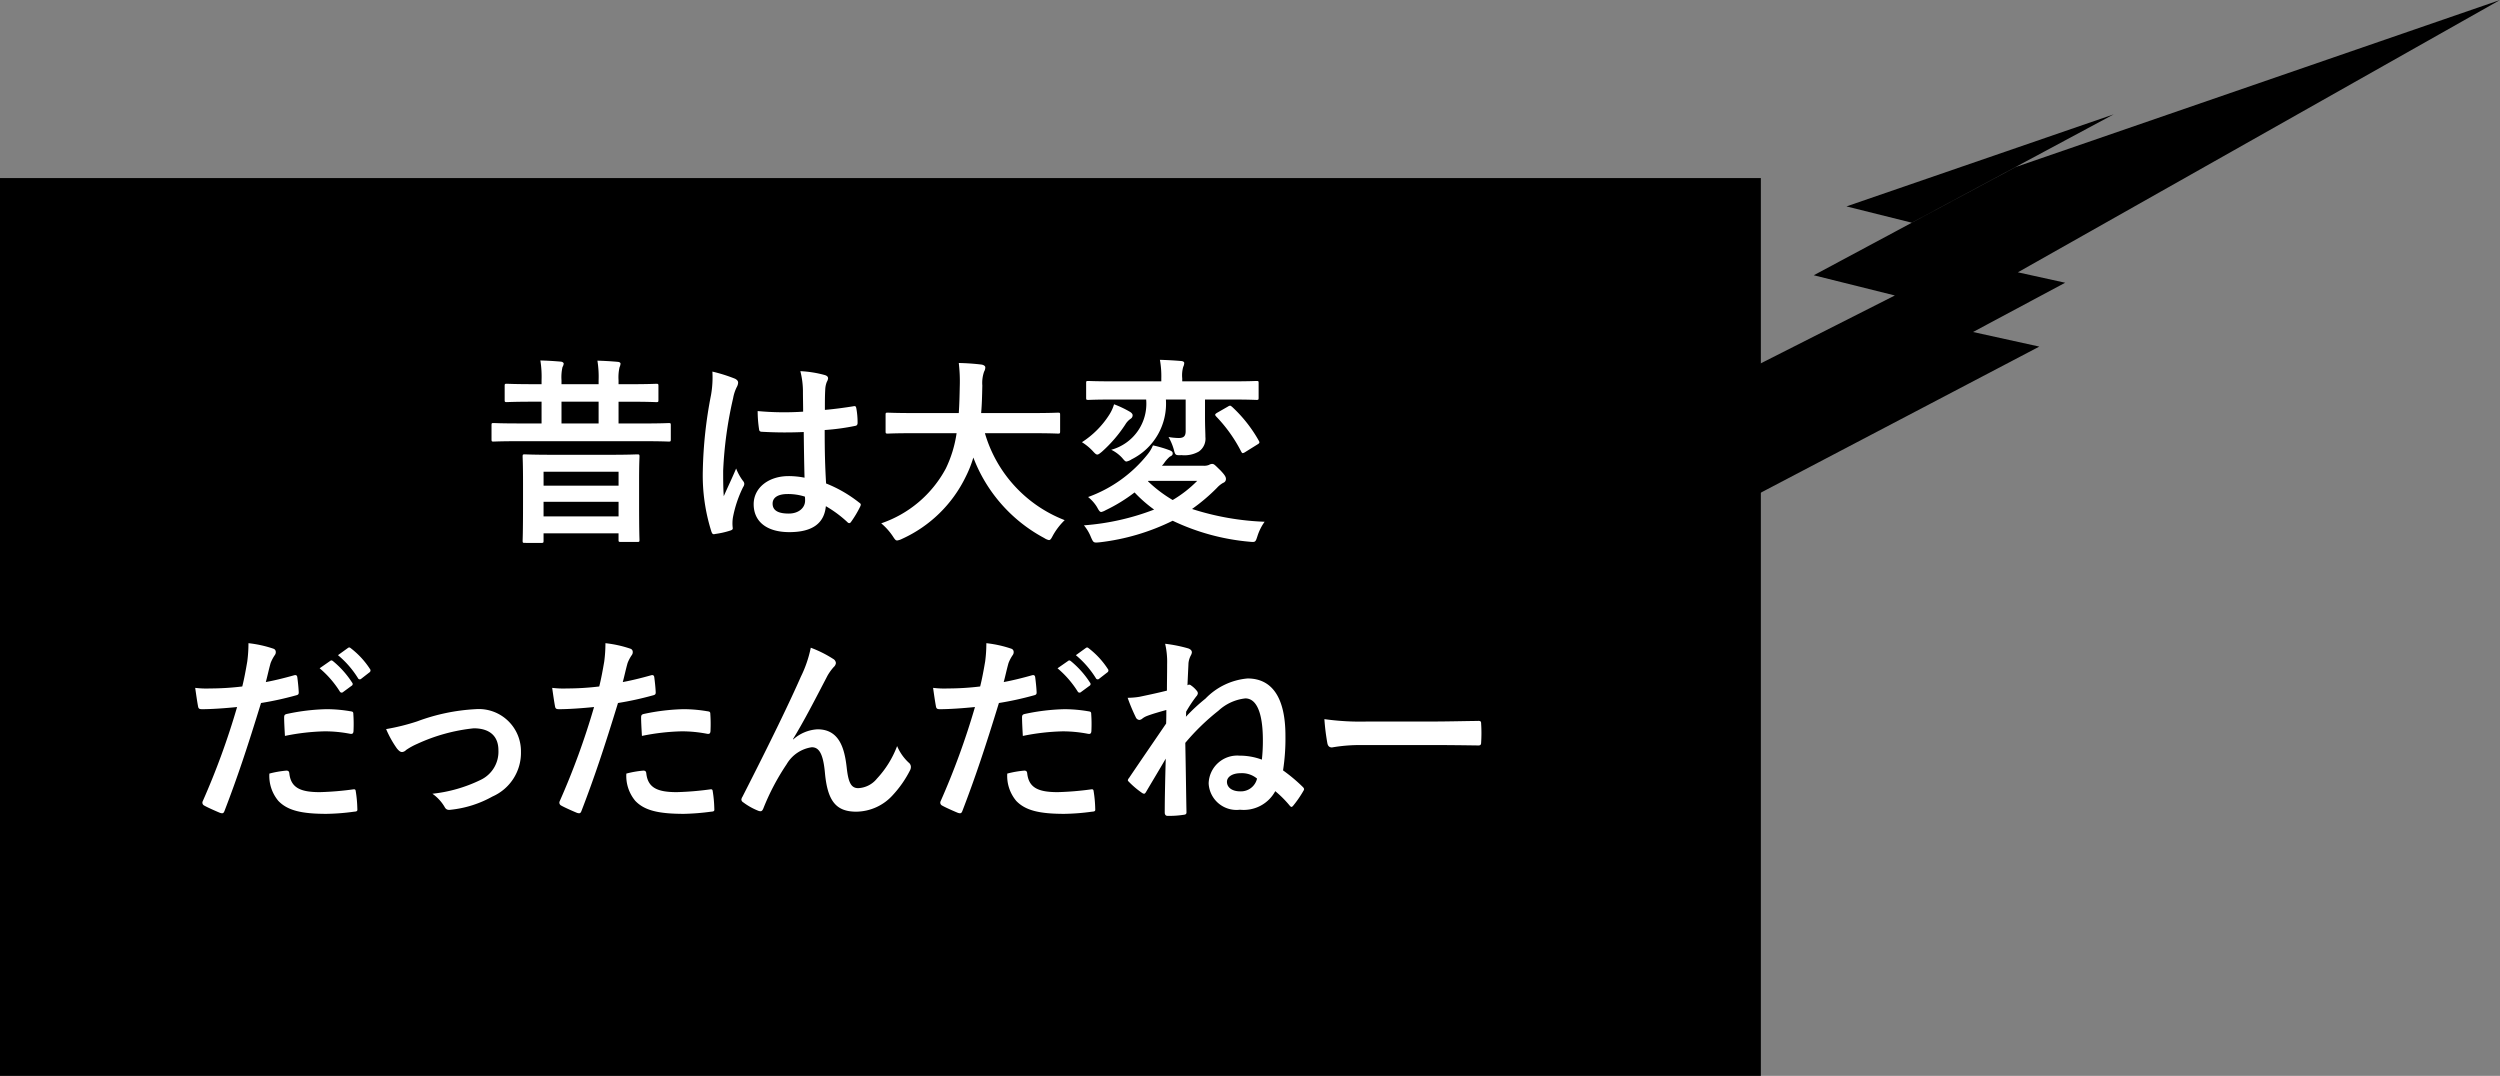
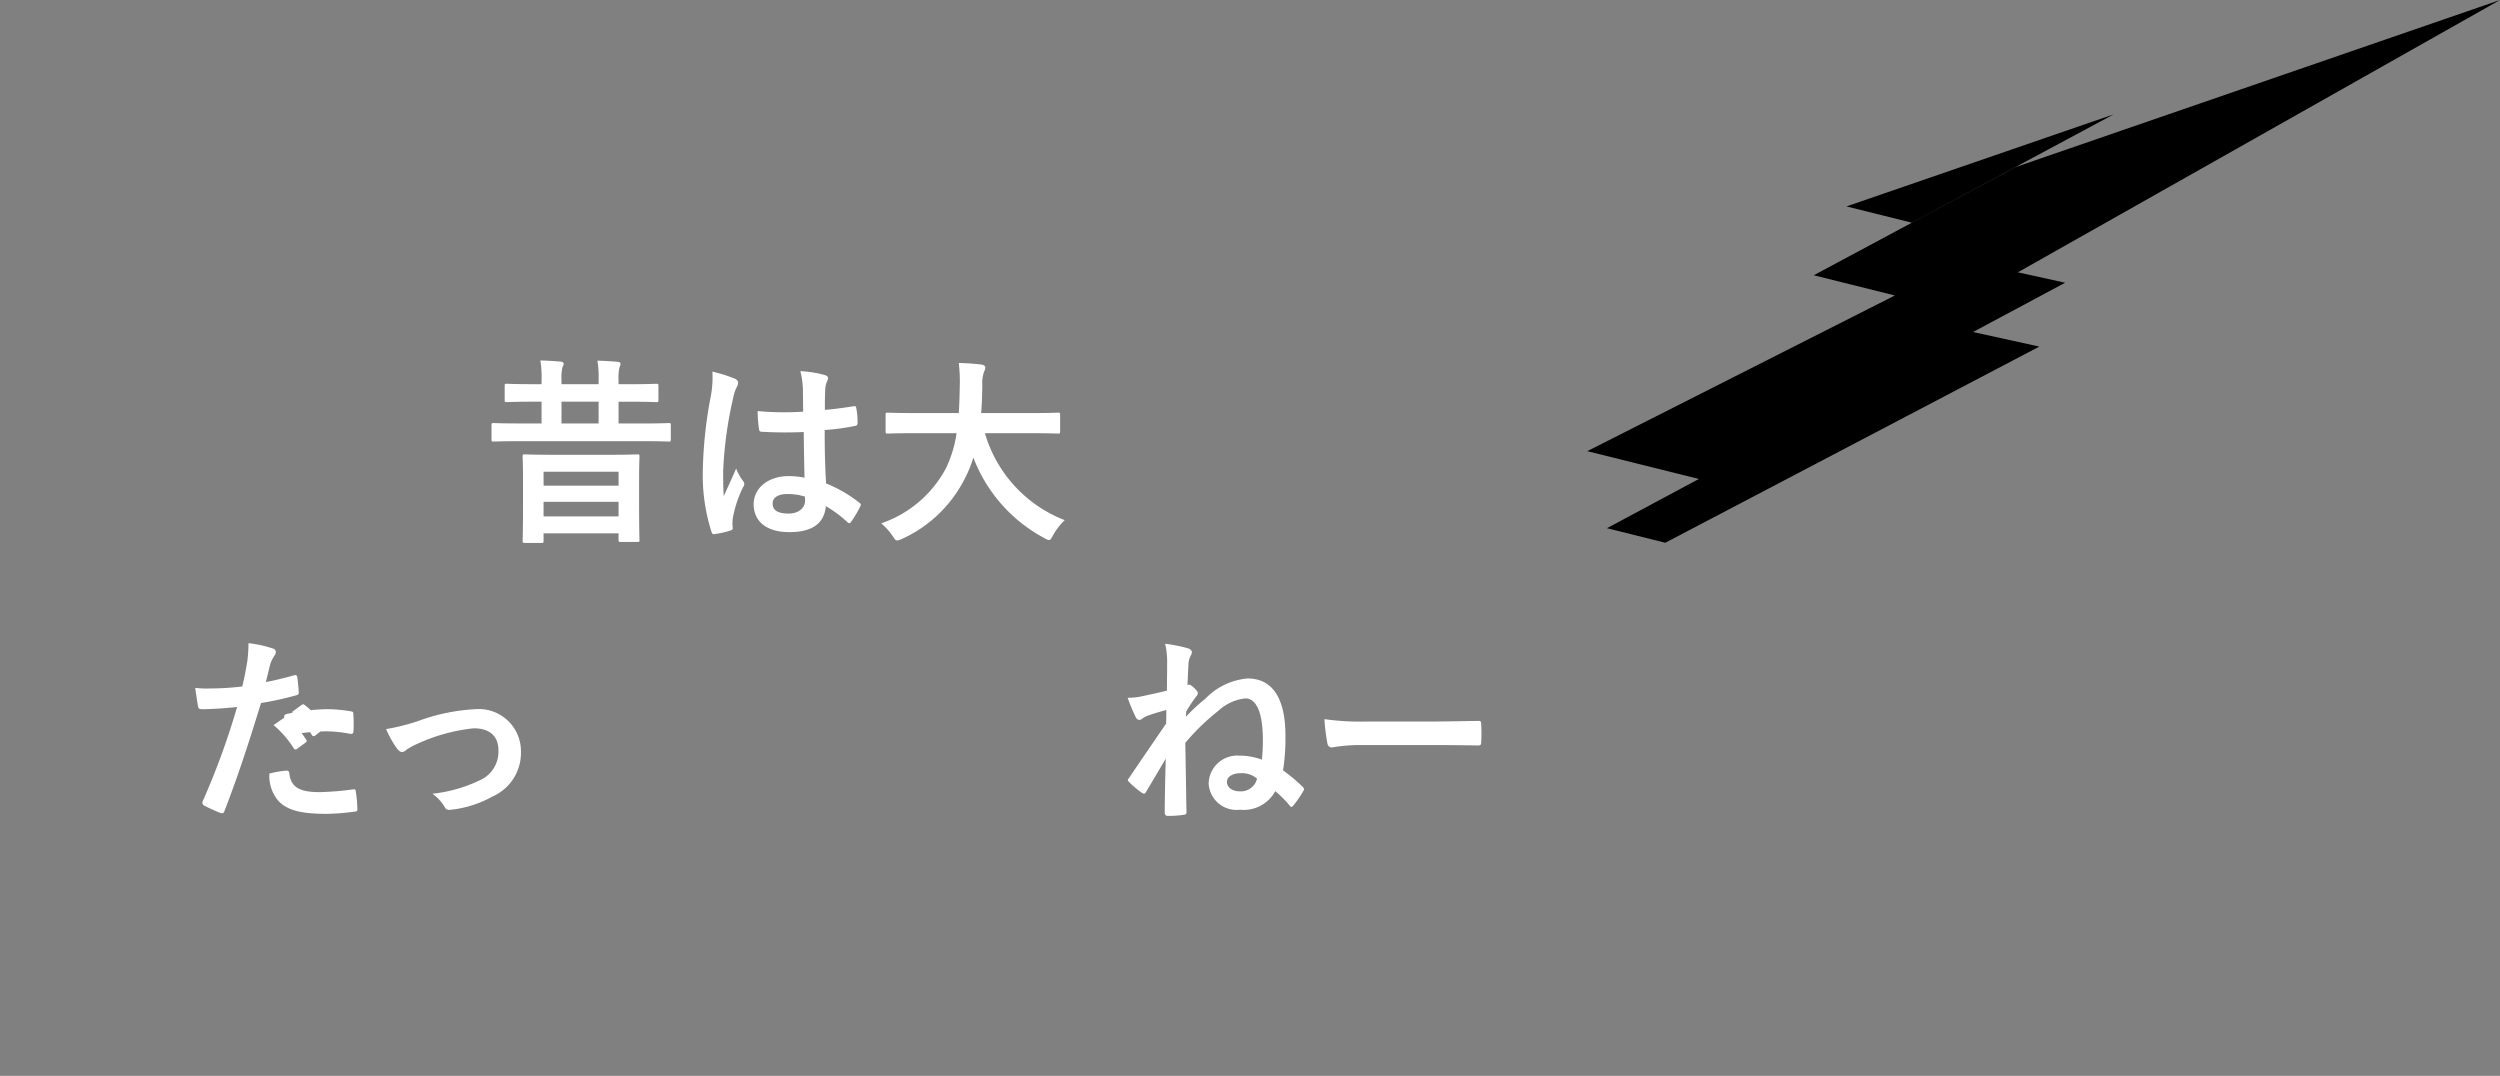
<svg xmlns="http://www.w3.org/2000/svg" viewBox="0 0 125.29 53.918">
  <rect x="0" y="0" width="125.29" height="53.918" fill="#808080" stroke="none" />
-   <rect y="8.924" width="88.247" height="44.994" />
  <path d="M101.127,13.647l2.371.522-4.618,2.47,3.322.731L83.457,27.2l-2.923-.729,4.605-2.467L79.548,22.61l15.415-7.802-4.065-1.013L101.03,8.367,125.29,0ZM95.808,11.16l-3.271-.816,13.392-4.613Z" />
  <g style="isolation:isolate">
    <g style="isolation:isolate">
      <path d="M25.972,22.111c-.88,0-1.18.019-1.239.019-.09,0-.1-.01-.1-.12V21.311c0-.1.01-.11.1-.11.059,0,.359.02,1.239.02h1.169v-1.09h-.39c-.96,0-1.289.021-1.349.021-.1,0-.11-.01-.11-.11v-.699c0-.101.01-.11.11-.11.06,0,.39.021,1.349.021h.39v-.2a5.066,5.066,0,0,0-.06-.989c.37.01.69.03,1.029.059.09.01.14.061.14.101a.394.394,0,0,1-.06.17,2.28,2.28,0,0,0-.05.659v.2H30v-.19a5.068,5.068,0,0,0-.06-.989c.36.01.689.03,1.029.06.09.011.13.051.13.091a.539.539,0,0,1-.05.18,2.25,2.25,0,0,0-.05.649v.2h.53c.97,0,1.299-.021,1.359-.021.1,0,.11.01.11.11v.699c0,.101-.01.11-.11.11-.06,0-.39-.021-1.359-.021h-.53v1.09h1.279c.88,0,1.18-.02,1.24-.02.09,0,.1.011.1.11V22.01c0,.11-.01.12-.1.12-.06,0-.36-.019-1.24-.019Zm.33,5.097c-.1,0-.11-.01-.11-.109,0-.06.02-.34.02-1.899v-.98c0-.98-.02-1.27-.02-1.339,0-.1.01-.11.11-.11.07,0,.4.021,1.349.021H30.6c.939,0,1.269-.021,1.339-.021.1,0,.11.01.11.11,0,.06-.02.359-.02,1.19v1.099c0,1.54.02,1.829.02,1.89,0,.09-.01.1-.11.1h-.82c-.11,0-.12-.01-.12-.1v-.33H27.241v.37c0,.1-.01.109-.12.109Zm.94-2.868h3.758V23.64H27.241Zm3.758,1.539v-.73H27.241v.73ZM30,21.221v-1.09H28.14v1.09Z" fill="#fff" />
      <path d="M36.842,18.982c.11.061.15.12.15.2a.513.513,0,0,1-.07.22,2.01,2.01,0,0,0-.18.55,19.869,19.869,0,0,0-.5,3.638c0,.4,0,.86.03,1.279.2-.459.41-.889.62-1.389a2.659,2.659,0,0,0,.35.63.217.217,0,0,1,.059.14.295.295,0,0,1-.059.16,5.905,5.905,0,0,0-.51,1.519,1.903,1.903,0,0,0-.01.53c.01.069-.03.1-.12.13a4.257,4.257,0,0,1-.75.17c-.11.029-.15.02-.2-.12a9.317,9.317,0,0,1-.43-3.049,21.721,21.721,0,0,1,.41-3.787,5.045,5.045,0,0,0,.07-1.18A7.824,7.824,0,0,1,36.842,18.982Zm3.438,2.669a20.406,20.406,0,0,1-2.059-.01c-.13,0-.17-.03-.18-.13a6.112,6.112,0,0,1-.07-.91,14.44,14.44,0,0,0,2.279.03c0-.359-.01-.68-.01-1.05a4.12,4.12,0,0,0-.13-.98,5.63,5.63,0,0,1,1.21.191c.11.03.18.08.18.17a.427.427,0,0,1-.06.17,1.134,1.134,0,0,0-.08.35c-.02.34-.02.6-.02,1.06.47-.04.989-.11,1.419-.18.12-.03.14.01.16.12a3.974,3.974,0,0,1,.06.709c0,.09-.04.14-.11.15a11.271,11.271,0,0,1-1.539.21c0,1.119.02,1.818.07,2.678a6.566,6.566,0,0,1,1.659.96c.09.06.1.09.05.2a5.437,5.437,0,0,1-.46.77.12.12,0,0,1-.09.059.136.136,0,0,1-.09-.05,5.928,5.928,0,0,0-1.08-.8c-.08.84-.649,1.3-1.829,1.3-1.149,0-1.789-.54-1.789-1.399,0-.819.74-1.409,1.749-1.409a4.105,4.105,0,0,1,.8.08C40.3,23.17,40.29,22.44,40.28,21.651ZM39.47,24.759c-.47,0-.75.17-.75.479s.22.5.809.5c.5,0,.819-.29.819-.649a1.438,1.438,0,0,0-.01-.2A2.794,2.794,0,0,0,39.47,24.759Z" fill="#fff" />
      <path d="M45.762,21.71c-.899,0-1.21.02-1.27.02-.1,0-.11-.01-.11-.12v-.819c0-.101.01-.11.11-.11.06,0,.37.02,1.27.02h2.288c.03-.41.04-.859.05-1.35a7.771,7.771,0,0,0-.05-1.159,11.486,11.486,0,0,1,1.149.08c.1.02.18.069.18.14a.419.419,0,0,1-.059.21,1.723,1.723,0,0,0-.09.699c-.01.49-.02.95-.059,1.38h2.579c.899,0,1.209-.02,1.269-.02.1,0,.11.01.11.11v.819c0,.11-.01.12-.11.12-.06,0-.37-.02-1.269-.02H49.36a6.673,6.673,0,0,0,3.998,4.358,3.318,3.318,0,0,0-.58.749c-.09.17-.13.25-.21.25a.648.648,0,0,1-.23-.1A7.663,7.663,0,0,1,48.78,22.93a5.734,5.734,0,0,1-.38.959,6.556,6.556,0,0,1-3.198,3.119.787.787,0,0,1-.24.079c-.08,0-.12-.06-.23-.23a3.097,3.097,0,0,0-.569-.63,5.785,5.785,0,0,0,3.238-2.748,6.049,6.049,0,0,0,.54-1.77Z" fill="#fff" />
-       <path d="M55.582,20.801a2.052,2.052,0,0,0,.25-.54,5.043,5.043,0,0,1,.8.38c.07.04.13.11.13.16a.2.2,0,0,1-.09.18.929.929,0,0,0-.28.3A6.846,6.846,0,0,1,55.222,22.64c-.11.09-.17.14-.23.14-.07,0-.13-.069-.25-.199a2.664,2.664,0,0,0-.52-.42A4.508,4.508,0,0,0,55.582,20.801ZM60.289,23.34a.662.662,0,0,0,.3-.04.331.331,0,0,1,.16-.051c.1,0,.15.07.41.32.23.24.28.34.28.43a.2.2,0,0,1-.14.2,1.24,1.24,0,0,0-.31.25A9.286,9.286,0,0,1,59.74,25.508a13.419,13.419,0,0,0,3.638.64,2.563,2.563,0,0,0-.36.72c-.1.31-.1.31-.41.28a11.235,11.235,0,0,1-3.838-1.05,11.15,11.15,0,0,1-3.658,1.08c-.31.029-.31.029-.44-.261a2.148,2.148,0,0,0-.35-.589,12.325,12.325,0,0,0,3.518-.79,6.725,6.725,0,0,1-.98-.859,8.057,8.057,0,0,1-1.449.89.766.766,0,0,1-.22.09c-.07,0-.12-.07-.21-.24a1.928,1.928,0,0,0-.45-.51A6.742,6.742,0,0,0,57.521,22.76a1.765,1.765,0,0,0,.26-.439,5.767,5.767,0,0,1,.85.25c.09.039.14.079.14.149,0,.09-.05.12-.15.17a1.695,1.695,0,0,0-.26.29,1.085,1.085,0,0,1-.13.16Zm-1.859-3.318A3.109,3.109,0,0,1,56.711,23.02a.675.675,0,0,1-.26.11c-.06,0-.11-.06-.22-.19a1.816,1.816,0,0,0-.54-.399,2.39,2.39,0,0,0,1.75-2.519H55.822c-.91,0-1.22.02-1.279.02-.1,0-.11-.01-.11-.109v-.74c0-.09.01-.1.11-.1.06,0,.37.019,1.279.019h2.378v-.14a4.618,4.618,0,0,0-.07-.939c.35.01.72.03,1.069.06.1.01.15.05.15.1a.449.449,0,0,1-.05.19,1.558,1.558,0,0,0-.05.58v.149h2.439c.909,0,1.219-.019,1.279-.019.1,0,.11.01.11.1v.74c0,.1-.01.109-.11.109-.06,0-.37-.02-1.279-.02H60.39v.839c0,.54.02.82.02,1.04a.783.783,0,0,1-.33.729,1.448,1.448,0,0,1-.859.18c-.32.01-.32.01-.4-.3a2.703,2.703,0,0,0-.26-.609,3.1,3.1,0,0,0,.51.05c.27,0,.35-.11.35-.35V20.022Zm-.879,4.077-.02.02a6.636,6.636,0,0,0,1.239.94A5.995,5.995,0,0,0,60,24.099Zm3.978-3.718a.324.324,0,0,1,.11-.05c.04,0,.06.021.11.06A6.917,6.917,0,0,1,63.088,22.09c.05.09.04.12-.08.19l-.61.38a.284.284,0,0,1-.12.05c-.02,0-.04-.02-.07-.07a7.328,7.328,0,0,0-1.259-1.768c-.07-.08-.07-.11.04-.181Z" fill="#fff" />
    </g>
    <g style="isolation:isolate">
-       <path d="M14.74,33.842c.11-.03.15.02.16.1.03.22.06.51.07.72.01.13-.02.16-.15.19a15.871,15.871,0,0,1-1.739.38c-.68,2.219-1.189,3.748-1.829,5.407-.05.14-.11.13-.22.1-.1-.04-.59-.25-.799-.369a.161.161,0,0,1-.08-.2,37.557,37.557,0,0,0,1.729-4.737c-.58.06-1.279.109-1.749.109-.15,0-.19-.029-.21-.159-.04-.21-.09-.55-.14-.91a4.583,4.583,0,0,0,.74.03,13.617,13.617,0,0,0,1.619-.1c.1-.4.18-.84.25-1.25a6.87,6.87,0,0,0,.06-.919,5.845,5.845,0,0,1,1.259.279.168.168,0,0,1,.11.16.24.24,0,0,1-.05.16,1.917,1.917,0,0,0-.21.399c-.1.36-.17.7-.24.95C13.71,34.112,14.25,33.982,14.74,33.842ZM14.35,38.62c.1,0,.14.04.15.14.08.729.569.939,1.529.939a14.988,14.988,0,0,0,1.679-.14c.08-.011.11.01.12.09a6.243,6.243,0,0,1,.08.869c.01.12,0,.15-.16.16a11.083,11.083,0,0,1-1.389.109c-1.279,0-1.959-.18-2.409-.649a1.948,1.948,0,0,1-.45-1.369A5.06,5.06,0,0,1,14.35,38.62ZM14.24,35.97c0-.14.03-.17.18-.199a10.439,10.439,0,0,1,1.949-.23,7.2,7.2,0,0,1,1.169.101c.14.02.17.029.17.149a7.101,7.101,0,0,1,.01.8c0,.17-.05.21-.19.18a6.743,6.743,0,0,0-1.239-.12,11.076,11.076,0,0,0-2.009.23C14.26,36.531,14.24,36.17,14.24,35.97Zm2.309-2.848c.05-.04.09-.03.15.02a4.611,4.611,0,0,1,.949,1.069.101.101,0,0,1-.03.16l-.42.309a.105.105,0,0,1-.17-.029,4.973,4.973,0,0,0-1.009-1.16Zm.89-.65c.06-.04.09-.029.15.021a4.165,4.165,0,0,1,.949,1.029.116.116,0,0,1-.03.18l-.4.311a.103.103,0,0,1-.17-.03,4.734,4.734,0,0,0-1-1.149Z" fill="#fff" />
+       <path d="M14.74,33.842c.11-.03.15.02.16.1.03.22.06.51.07.72.01.13-.02.16-.15.19a15.871,15.871,0,0,1-1.739.38c-.68,2.219-1.189,3.748-1.829,5.407-.05.14-.11.13-.22.1-.1-.04-.59-.25-.799-.369a.161.161,0,0,1-.08-.2,37.557,37.557,0,0,0,1.729-4.737c-.58.06-1.279.109-1.749.109-.15,0-.19-.029-.21-.159-.04-.21-.09-.55-.14-.91a4.583,4.583,0,0,0,.74.03,13.617,13.617,0,0,0,1.619-.1c.1-.4.18-.84.25-1.25a6.87,6.87,0,0,0,.06-.919,5.845,5.845,0,0,1,1.259.279.168.168,0,0,1,.11.16.24.24,0,0,1-.05.16,1.917,1.917,0,0,0-.21.399c-.1.36-.17.7-.24.95C13.71,34.112,14.25,33.982,14.74,33.842ZM14.35,38.62c.1,0,.14.04.15.14.08.729.569.939,1.529.939a14.988,14.988,0,0,0,1.679-.14c.08-.011.11.01.12.09a6.243,6.243,0,0,1,.08.869c.01.12,0,.15-.16.16a11.083,11.083,0,0,1-1.389.109c-1.279,0-1.959-.18-2.409-.649a1.948,1.948,0,0,1-.45-1.369A5.06,5.06,0,0,1,14.35,38.62ZM14.24,35.97c0-.14.03-.17.18-.199a10.439,10.439,0,0,1,1.949-.23,7.2,7.2,0,0,1,1.169.101c.14.02.17.029.17.149a7.101,7.101,0,0,1,.01.8c0,.17-.05.21-.19.18a6.743,6.743,0,0,0-1.239-.12,11.076,11.076,0,0,0-2.009.23C14.26,36.531,14.24,36.17,14.24,35.97Zc.05-.04.09-.03.15.02a4.611,4.611,0,0,1,.949,1.069.101.101,0,0,1-.03.16l-.42.309a.105.105,0,0,1-.17-.029,4.973,4.973,0,0,0-1.009-1.16Zm.89-.65c.06-.04.09-.029.15.021a4.165,4.165,0,0,1,.949,1.029.116.116,0,0,1-.03.18l-.4.311a.103.103,0,0,1-.17-.03,4.734,4.734,0,0,0-1-1.149Z" fill="#fff" />
      <path d="M20.911,36.151a9.816,9.816,0,0,1,2.918-.61,2.113,2.113,0,0,1,2.279,2.14,2.389,2.389,0,0,1-1.429,2.238,5.431,5.431,0,0,1-2.069.66c-.18.029-.26-.011-.33-.141a2.103,2.103,0,0,0-.61-.659,7.254,7.254,0,0,0,2.409-.69A1.562,1.562,0,0,0,24.979,37.6c0-.71-.44-1.1-1.239-1.1a8.95,8.95,0,0,0-2.829.779,3.306,3.306,0,0,0-.56.309.312.312,0,0,1-.2.101c-.09,0-.16-.06-.26-.18a5.143,5.143,0,0,1-.54-.97A10.792,10.792,0,0,0,20.911,36.151Z" fill="#fff" />
-       <path d="M32.63,33.842c.11-.03.15.02.16.1.03.22.06.51.07.72.01.13-.02.16-.15.19a15.888,15.888,0,0,1-1.739.38c-.68,2.219-1.189,3.748-1.829,5.407-.05.14-.11.13-.22.1-.1-.04-.589-.25-.799-.369a.162.162,0,0,1-.08-.2,37.479,37.479,0,0,0,1.729-4.737c-.58.06-1.279.109-1.749.109-.15,0-.19-.029-.21-.159-.04-.21-.09-.55-.14-.91a4.581,4.581,0,0,0,.74.03,13.614,13.614,0,0,0,1.619-.1c.1-.4.18-.84.25-1.25a6.869,6.869,0,0,0,.06-.919,5.838,5.838,0,0,1,1.259.279.167.167,0,0,1,.11.16.242.242,0,0,1-.05.16,1.895,1.895,0,0,0-.21.399c-.1.36-.17.7-.24.95C31.6,34.112,32.14,33.982,32.63,33.842ZM32.24,38.62c.1,0,.14.04.15.14.08.729.57.939,1.529.939a14.996,14.996,0,0,0,1.679-.14c.08-.011.11.01.12.09a6.228,6.228,0,0,1,.08.869c.01.12,0,.15-.16.16a11.903,11.903,0,0,1-1.359.109c-1.31,0-1.989-.18-2.439-.649a1.948,1.948,0,0,1-.45-1.369A5.066,5.066,0,0,1,32.24,38.62ZM32.13,35.97c0-.14.03-.17.18-.199a10.449,10.449,0,0,1,1.949-.23,7.211,7.211,0,0,1,1.17.101c.14.02.17.029.17.149a7.248,7.248,0,0,1,.01.8c0,.17-.05.21-.19.18a6.738,6.738,0,0,0-1.239-.12,11.07,11.07,0,0,0-2.009.23C32.15,36.531,32.13,36.17,32.13,35.97Z" fill="#fff" />
-       <path d="M39.751,37.06a1.982,1.982,0,0,1,1.22-.51c1.079,0,1.349.93,1.459,1.889.08.73.2,1.06.58,1.06a1.277,1.277,0,0,0,.94-.48,4.946,4.946,0,0,0,1.01-1.629,2.42,2.42,0,0,0,.58.829.274.274,0,0,1,.11.21.354.354,0,0,1-.04.17,5.397,5.397,0,0,1-.859,1.239,2.496,2.496,0,0,1-1.839.84c-1.01,0-1.439-.53-1.569-1.94-.09-.999-.31-1.289-.66-1.289a1.747,1.747,0,0,0-1.259.85,11.61,11.61,0,0,0-1.169,2.219c-.06.14-.11.16-.24.12a3.24,3.24,0,0,1-.77-.43.174.174,0,0,1-.09-.13.292.292,0,0,1,.05-.14c1.459-2.859,2.378-4.768,2.928-6.018a5.986,5.986,0,0,0,.5-1.459,5.851,5.851,0,0,1,1.119.559.262.262,0,0,1,.14.21.313.313,0,0,1-.11.2,2.566,2.566,0,0,0-.31.43c-.64,1.23-1.179,2.278-1.729,3.179Z" fill="#fff" />
-       <path d="M51.72,33.842c.11-.03.15.02.16.1.03.22.06.51.07.72.01.13-.02.16-.15.19a15.869,15.869,0,0,1-1.739.38c-.68,2.219-1.19,3.748-1.829,5.407-.05.14-.11.13-.22.1-.1-.04-.59-.25-.799-.369a.161.161,0,0,1-.08-.2,37.588,37.588,0,0,0,1.729-4.737c-.58.06-1.279.109-1.749.109-.15,0-.19-.029-.21-.159-.04-.21-.09-.55-.14-.91a4.582,4.582,0,0,0,.74.03,13.616,13.616,0,0,0,1.619-.1c.1-.4.18-.84.25-1.25a6.853,6.853,0,0,0,.06-.919,5.846,5.846,0,0,1,1.259.279.168.168,0,0,1,.11.16.24.24,0,0,1-.05.16,1.921,1.921,0,0,0-.209.399c-.1.36-.17.7-.24.95C50.691,34.112,51.23,33.982,51.72,33.842ZM51.33,38.62c.1,0,.14.04.15.14.08.729.569.939,1.529.939a14.986,14.986,0,0,0,1.679-.14c.08-.011.11.01.12.09a6.228,6.228,0,0,1,.08.869c.01.12,0,.15-.16.16a11.084,11.084,0,0,1-1.389.109c-1.279,0-1.959-.18-2.409-.649a1.948,1.948,0,0,1-.45-1.369A5.059,5.059,0,0,1,51.33,38.62Zm-.11-2.649c0-.14.03-.17.18-.199a10.44,10.44,0,0,1,1.949-.23,7.2,7.2,0,0,1,1.169.101c.14.02.17.029.17.149a7.077,7.077,0,0,1,.01.8c0,.17-.05.21-.19.18a6.742,6.742,0,0,0-1.239-.12,11.076,11.076,0,0,0-2.009.23C51.24,36.531,51.221,36.17,51.221,35.97Zm2.309-2.848c.05-.04.09-.03.15.02a4.613,4.613,0,0,1,.949,1.069.101.101,0,0,1-.03.16l-.42.309a.105.105,0,0,1-.17-.029,4.972,4.972,0,0,0-1.009-1.16Zm.89-.65c.06-.04.09-.029.15.021a4.164,4.164,0,0,1,.949,1.029.115.115,0,0,1-.03.18l-.4.311a.103.103,0,0,1-.17-.03,4.734,4.734,0,0,0-1-1.149Z" fill="#fff" />
      <path d="M59.572,34.312a.153.153,0,0,1,.12.04,1.324,1.324,0,0,1,.28.26.214.214,0,0,1,.06.13.265.265,0,0,1-.08.159,6.59,6.59,0,0,0-.509.77,1.88,1.88,0,0,1-.01.25,9.288,9.288,0,0,1,.98-.909,3.331,3.331,0,0,1,2.109-1.01c1.23,0,1.899.96,1.899,2.869a10.427,10.427,0,0,1-.12,1.738,8.187,8.187,0,0,1,.99.83c.07.069.08.12.04.18a5.446,5.446,0,0,1-.53.77c-.03.03-.05.05-.08.05-.02,0-.05-.02-.09-.069a5.38,5.38,0,0,0-.72-.72,1.797,1.797,0,0,1-1.769.93,1.397,1.397,0,0,1-1.569-1.319A1.434,1.434,0,0,1,62.12,37.87a3.189,3.189,0,0,1,1.12.2,8.518,8.518,0,0,0,.05-.97c0-1.409-.33-2.099-.879-2.099a2.361,2.361,0,0,0-1.35.619A11.269,11.269,0,0,0,59.402,37.23c.03,1.489.04,2.478.06,3.478,0,.09-.04.119-.17.13a4.649,4.649,0,0,1-.78.05c-.09,0-.14-.061-.14-.17,0-.649.02-1.579.05-2.698-.3.519-.68,1.148-.98,1.658-.04.07-.07.101-.11.101a.259.259,0,0,1-.11-.05,4.392,4.392,0,0,1-.649-.55c-.03-.03-.05-.05-.05-.08a.243.243,0,0,1,.06-.11c.68-1.009,1.24-1.818,1.859-2.728.01-.239.01-.47.01-.68-.39.11-.68.191-.969.3a.956.956,0,0,0-.22.12.296.296,0,0,1-.16.08.214.214,0,0,1-.18-.13,9.143,9.143,0,0,1-.41-.98,3.779,3.779,0,0,0,.59-.05c.33-.07.819-.17,1.379-.31,0-.47.01-.76.01-1.33a3.993,3.993,0,0,0-.1-1.018,7.258,7.258,0,0,1,1.15.23c.12.04.19.109.19.2a.372.372,0,0,1-.05.15,1.056,1.056,0,0,0-.12.39c-.01.25-.03.6-.05,1.109ZM62.17,38.75c-.4,0-.68.18-.68.43,0,.279.249.48.669.48a.829.829,0,0,0,.839-.64A1.183,1.183,0,0,0,62.17,38.75Z" fill="#fff" />
      <path d="M68.222,37.34a8.052,8.052,0,0,0-1.469.119c-.12,0-.2-.059-.23-.21a10.872,10.872,0,0,1-.15-1.209,12.876,12.876,0,0,0,2.159.12H71.75c.76,0,1.529-.021,2.299-.03.15-.01.18.021.18.14a7.377,7.377,0,0,1,0,.94c0,.119-.04.159-.18.149-.75-.01-1.489-.02-2.228-.02Z" fill="#fff" />
    </g>
  </g>
</svg>